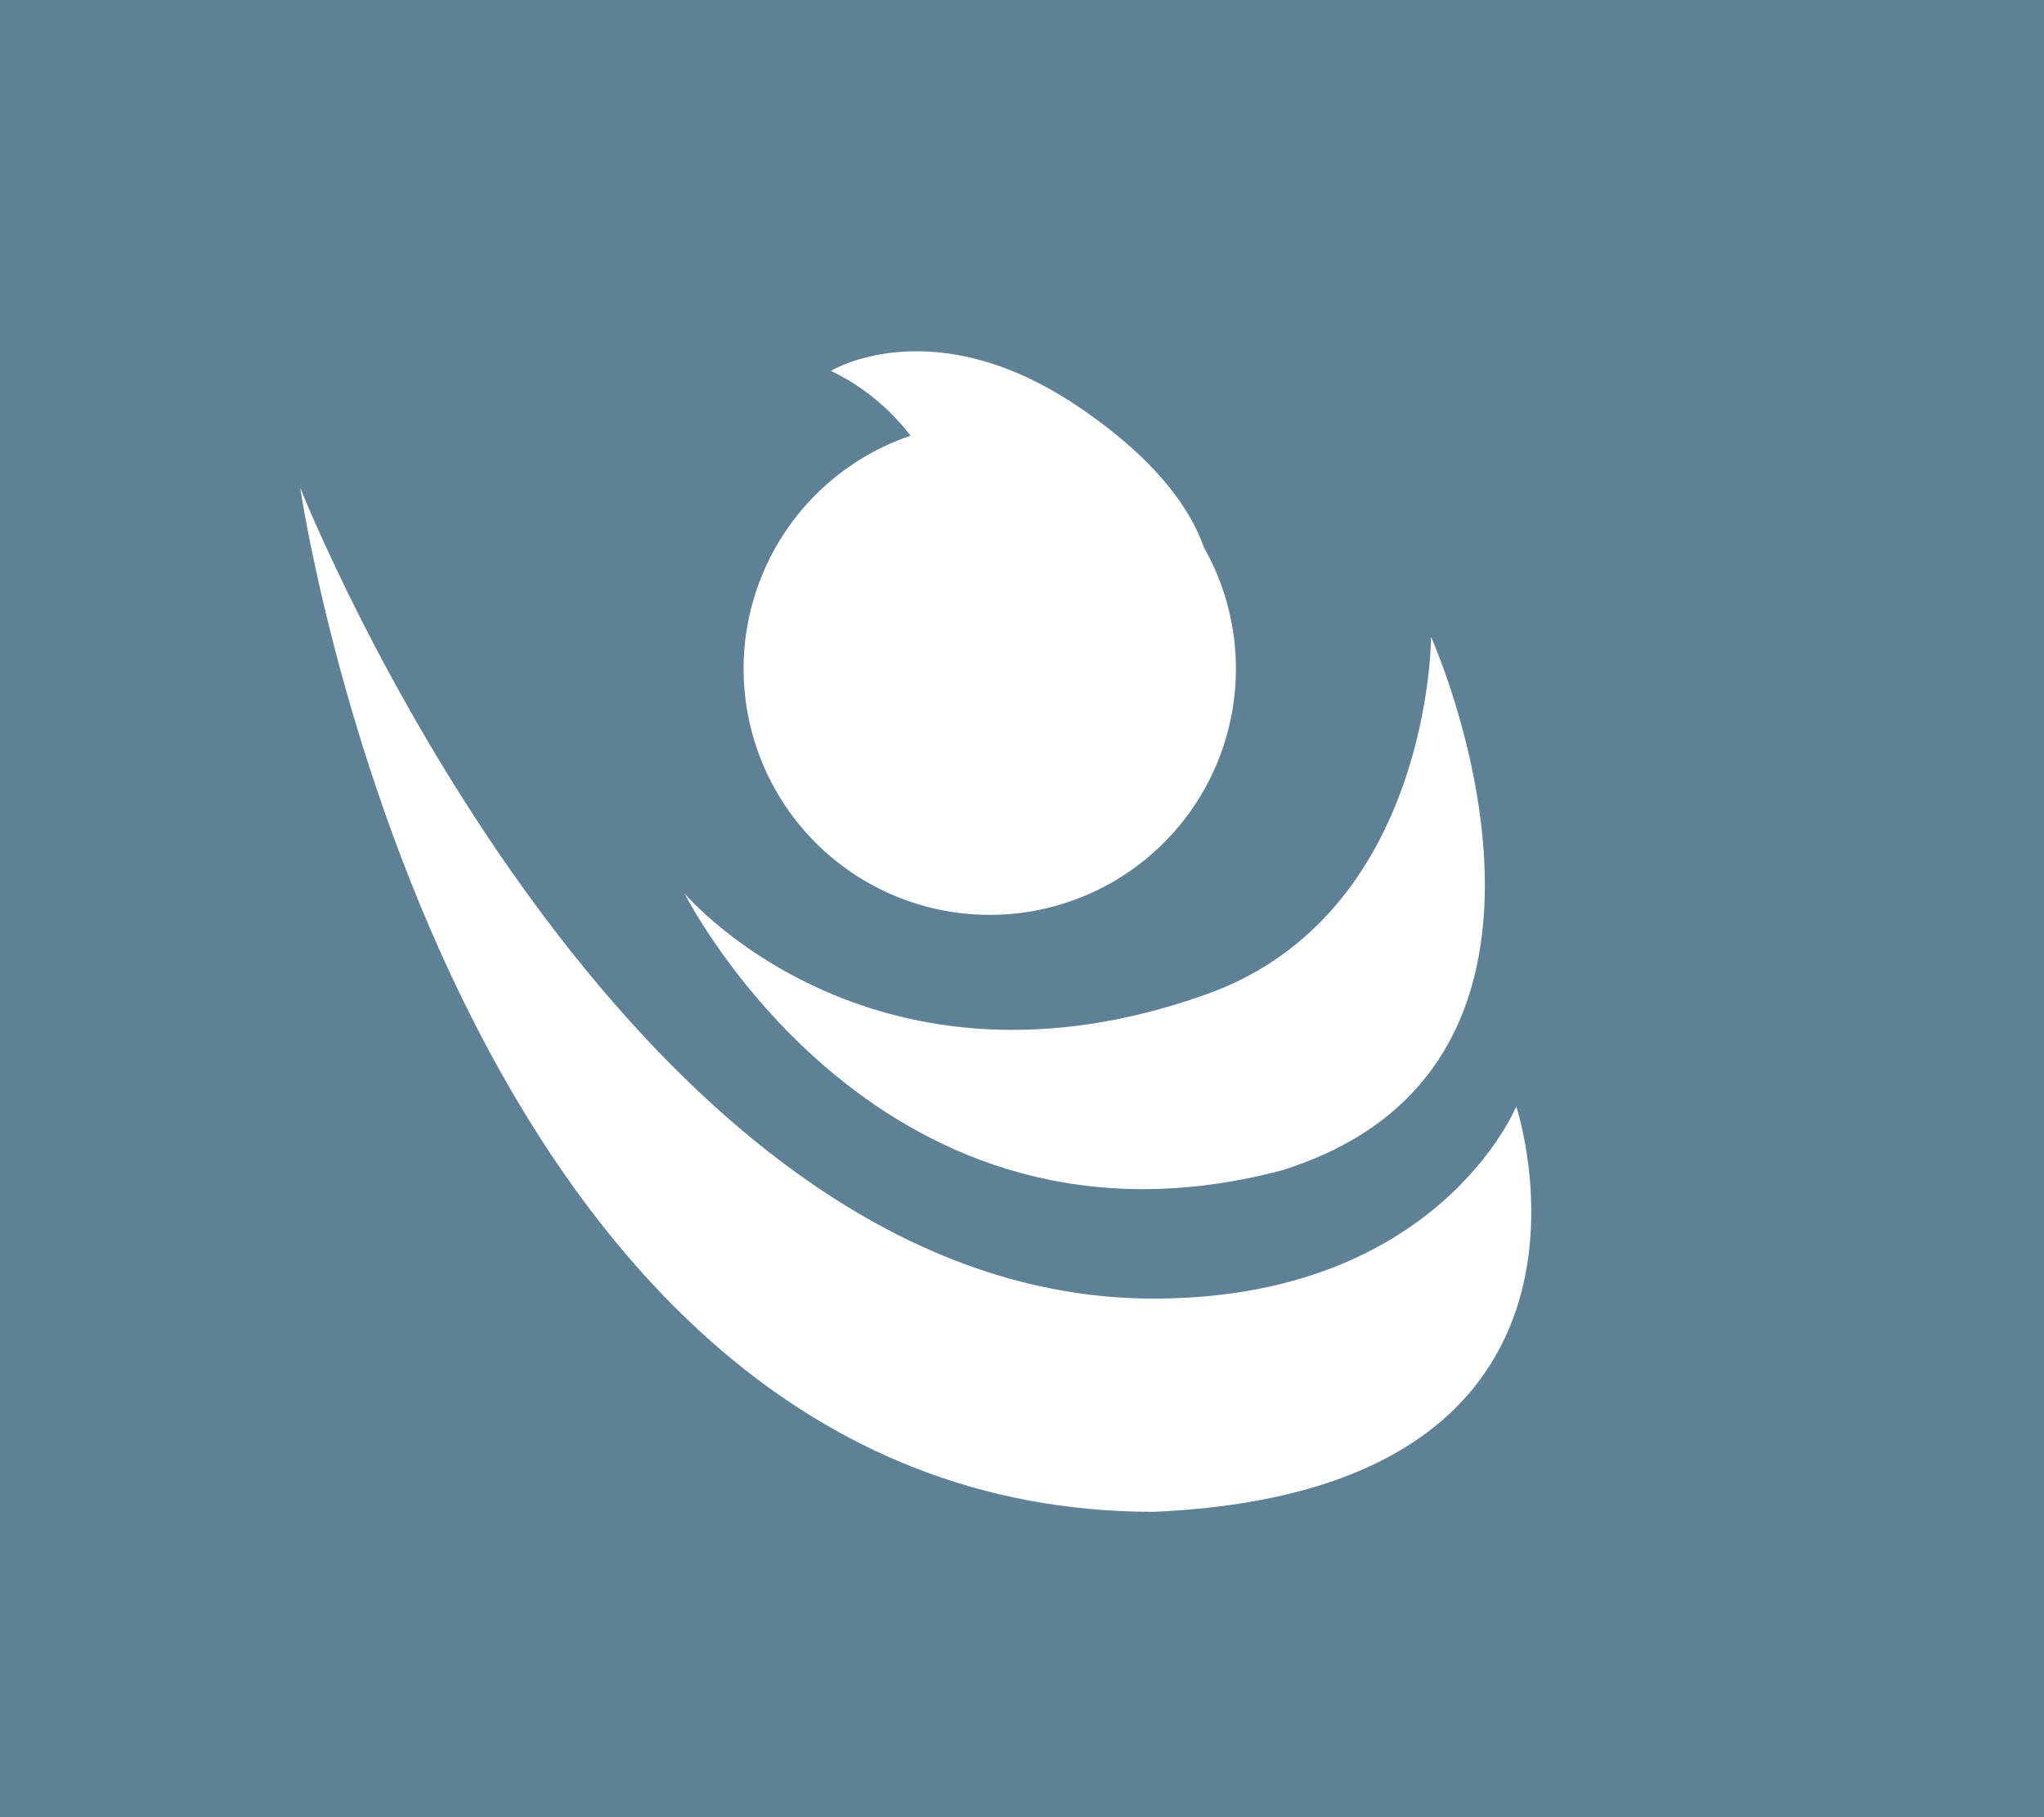
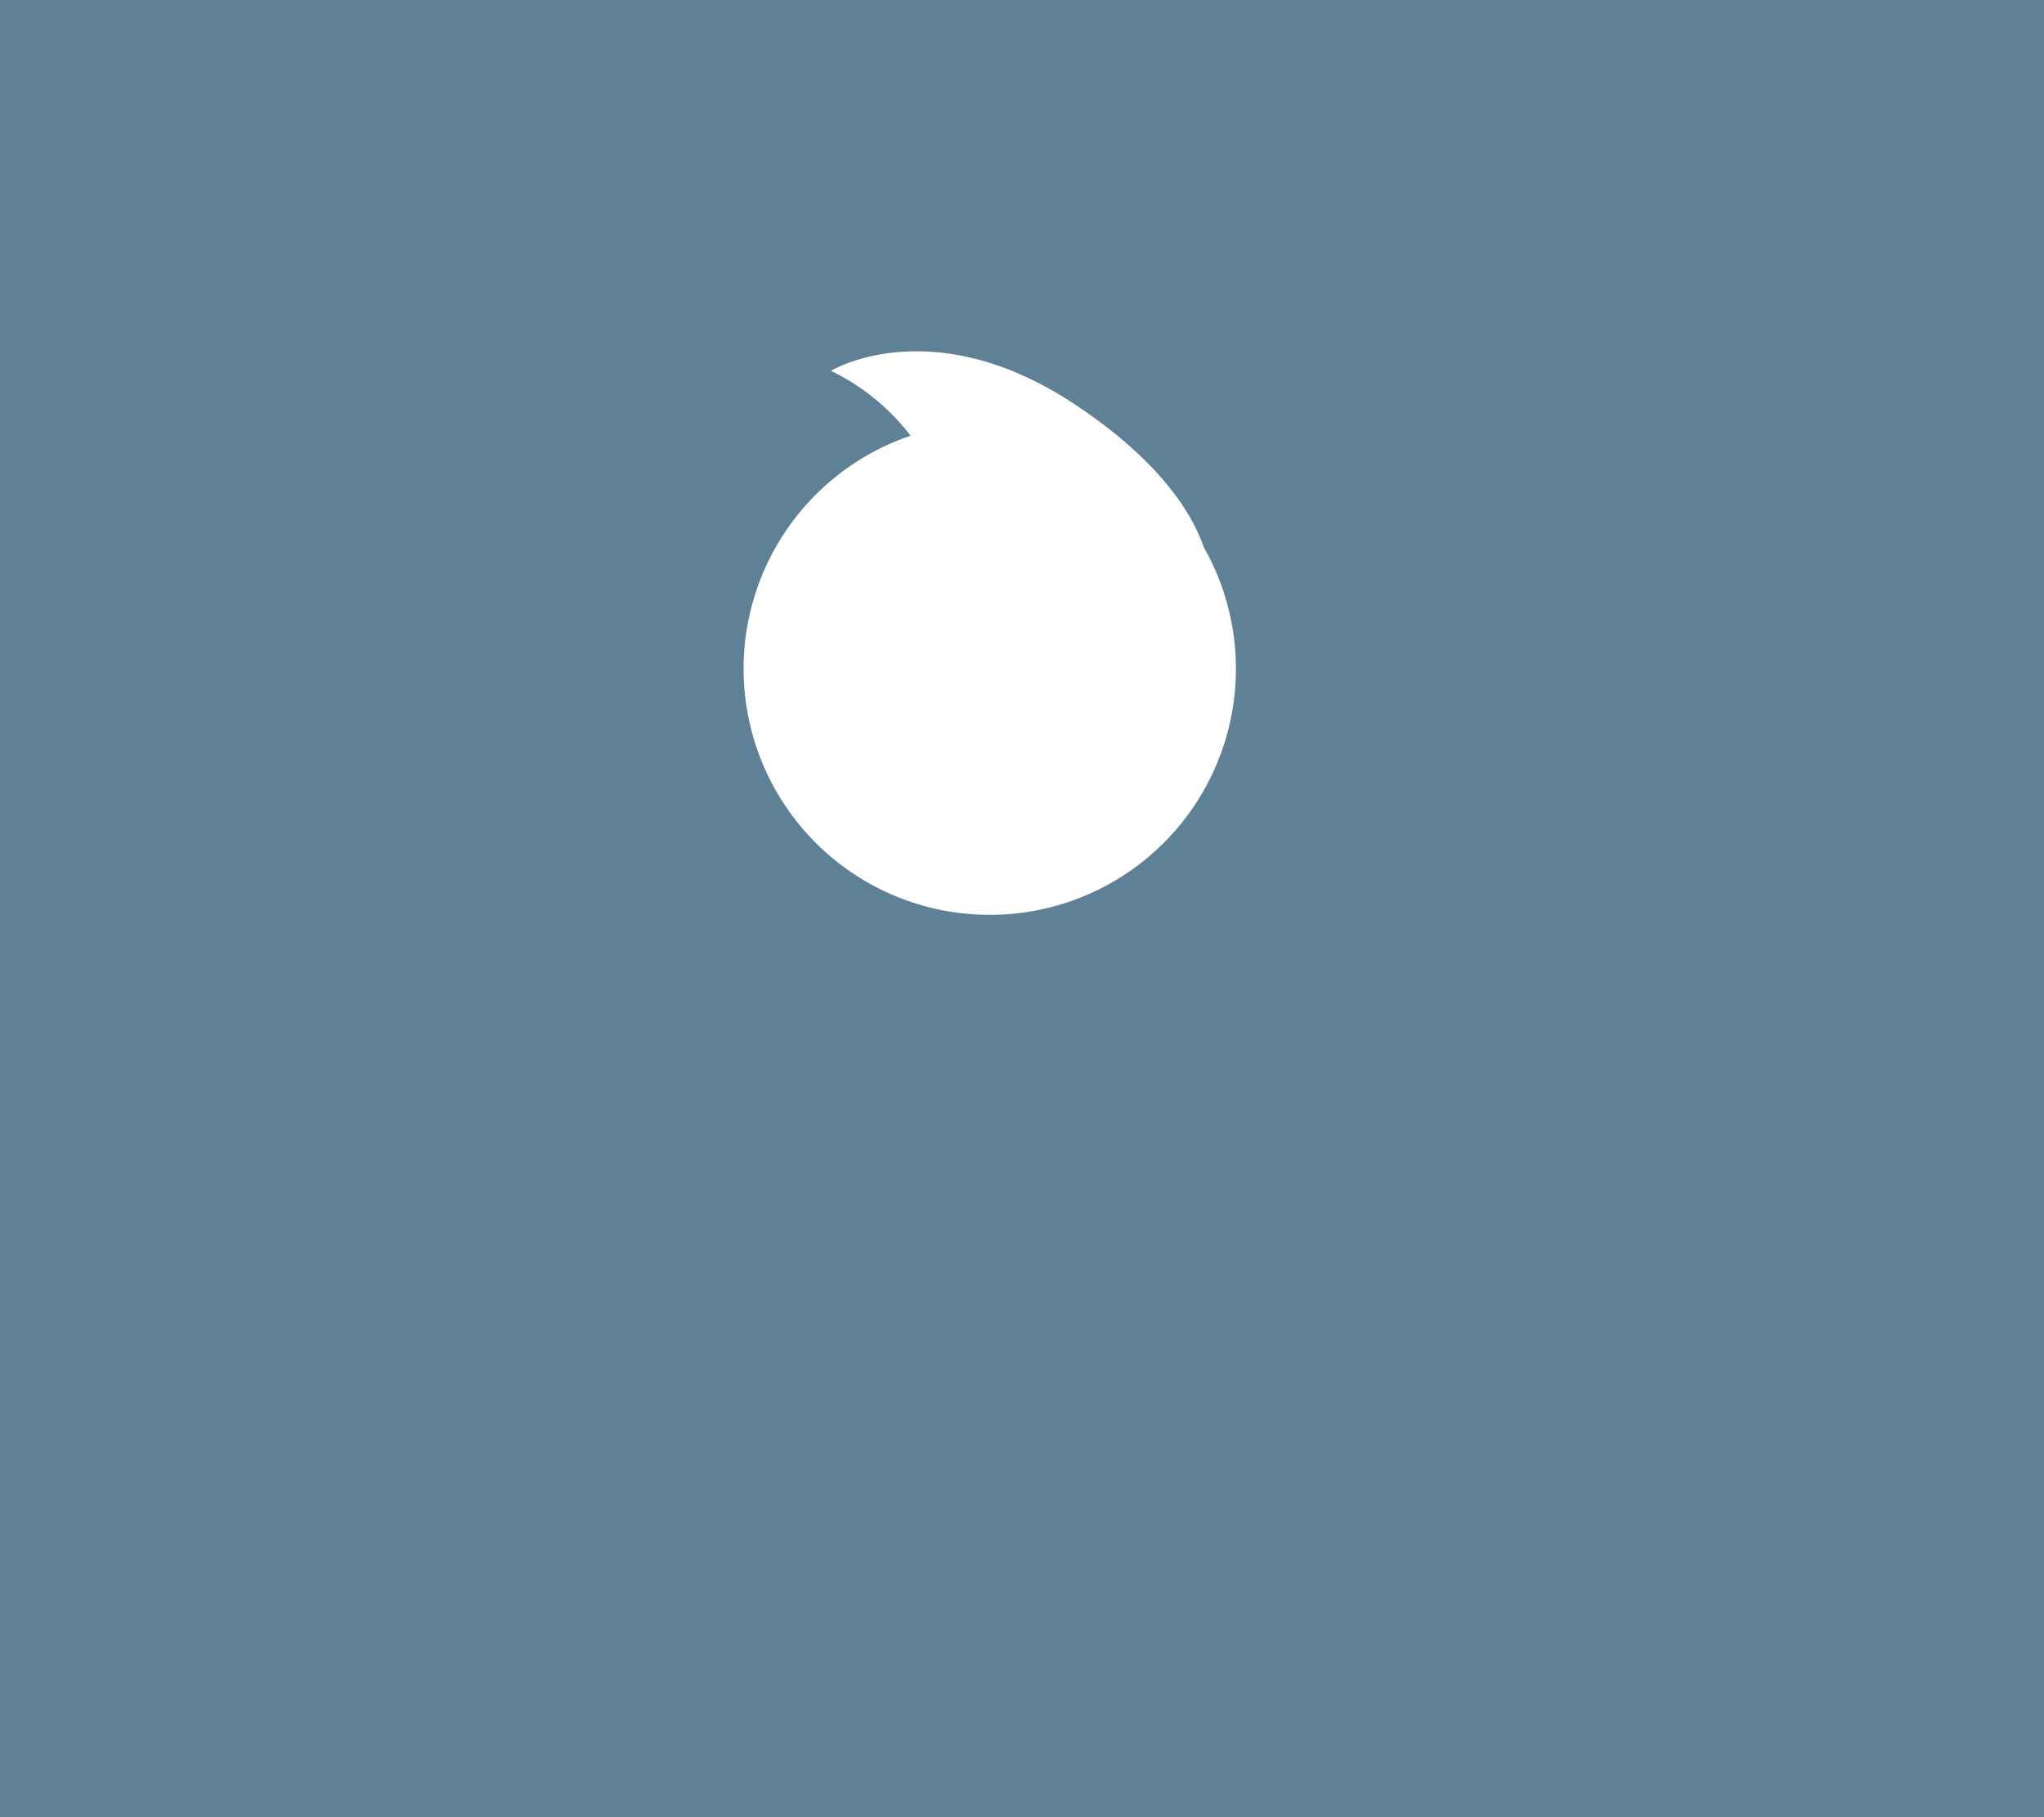
<svg xmlns="http://www.w3.org/2000/svg" version="1.1" width="288" height="256">
  <rect width="100%" height="100%" fill="#333333" stroke="none" />
  <svg viewBox="0 0 288 256" width="288" height="256">
    <title>Skitourenguru Standard Logo</title>
    <rect width="100%" height="100%" fill="#5E8196" />
    <path d="m 96.419,125.813 0,0 0,0 z" fill="#FFFFFF" />
-     <path d="m 180.589,164.883 c 48.1,-15 21.05,-75.15 21.05,-75.15 0,0 0,39.08 -31.7,50.36 -46.27,16.48 -72.46,-13 -73.5,-14.24 0.86,1.64 27.96,53.83 84.15,39.03 z" fill="#FFFFFF" />
-     <path d="m 162.539,182.943 c -75.16,0 -120.24,-114.24 -120.24,-114.24 0,0 21,144.28 120.24,144.28 69.13,-3 51.1,-57.11 51.1,-57.11 0,0 -11.01,27.07 -51.1,27.07 z" fill="#FFFFFF" />
+     <path d="m 180.589,164.883 z" fill="#FFFFFF" />
    <path d="m 139.469,128.883 a 34.67,34.67 0 0 0 30.15,-51.79 c -1.73,-4.94 -6.28,-12.2 -18.07,-20.06 -20.25,-13.47 -34.47,-4.79 -34.47,-4.79 a 31.2,31.2 0 0 1 11.22,9.14 34.67,34.67 0 0 0 11.15,67.5 z" fill="#FFFFFF" />
  </svg>
  <style>@media (prefers-color-scheme: light) { :root { filter: none; } }
@media (prefers-color-scheme: dark) { :root { filter: none; } }
</style>
</svg>